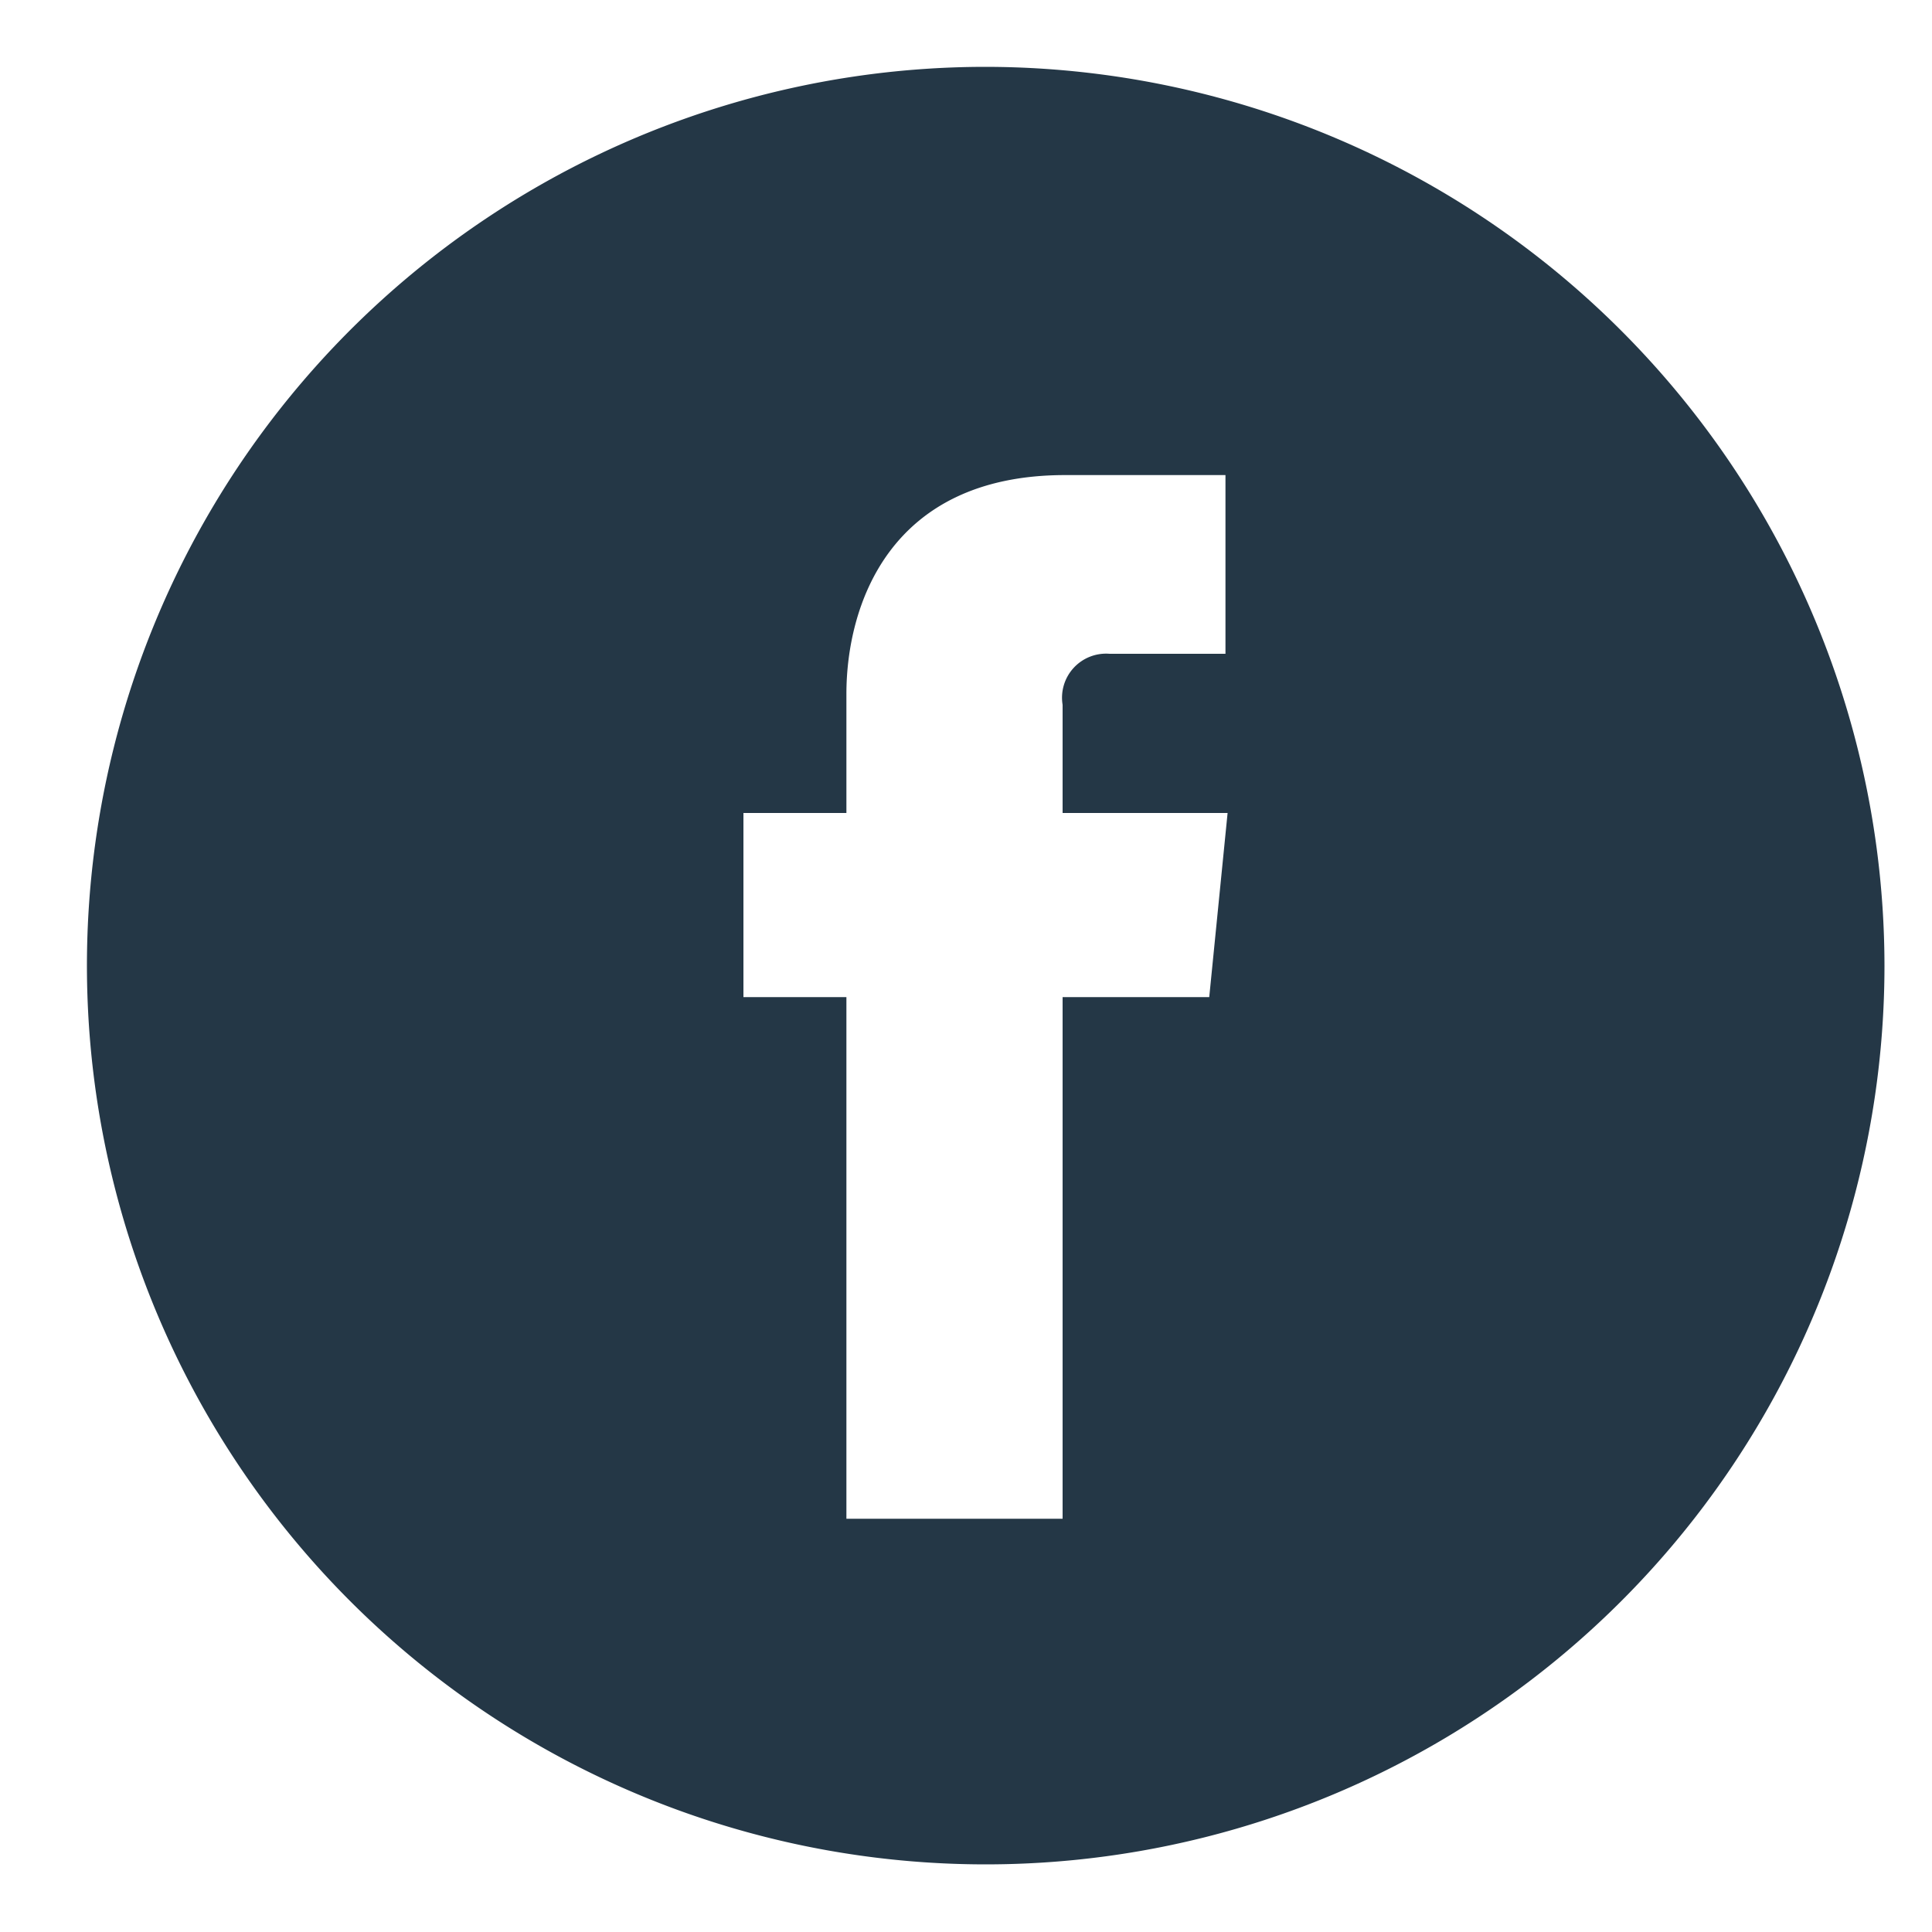
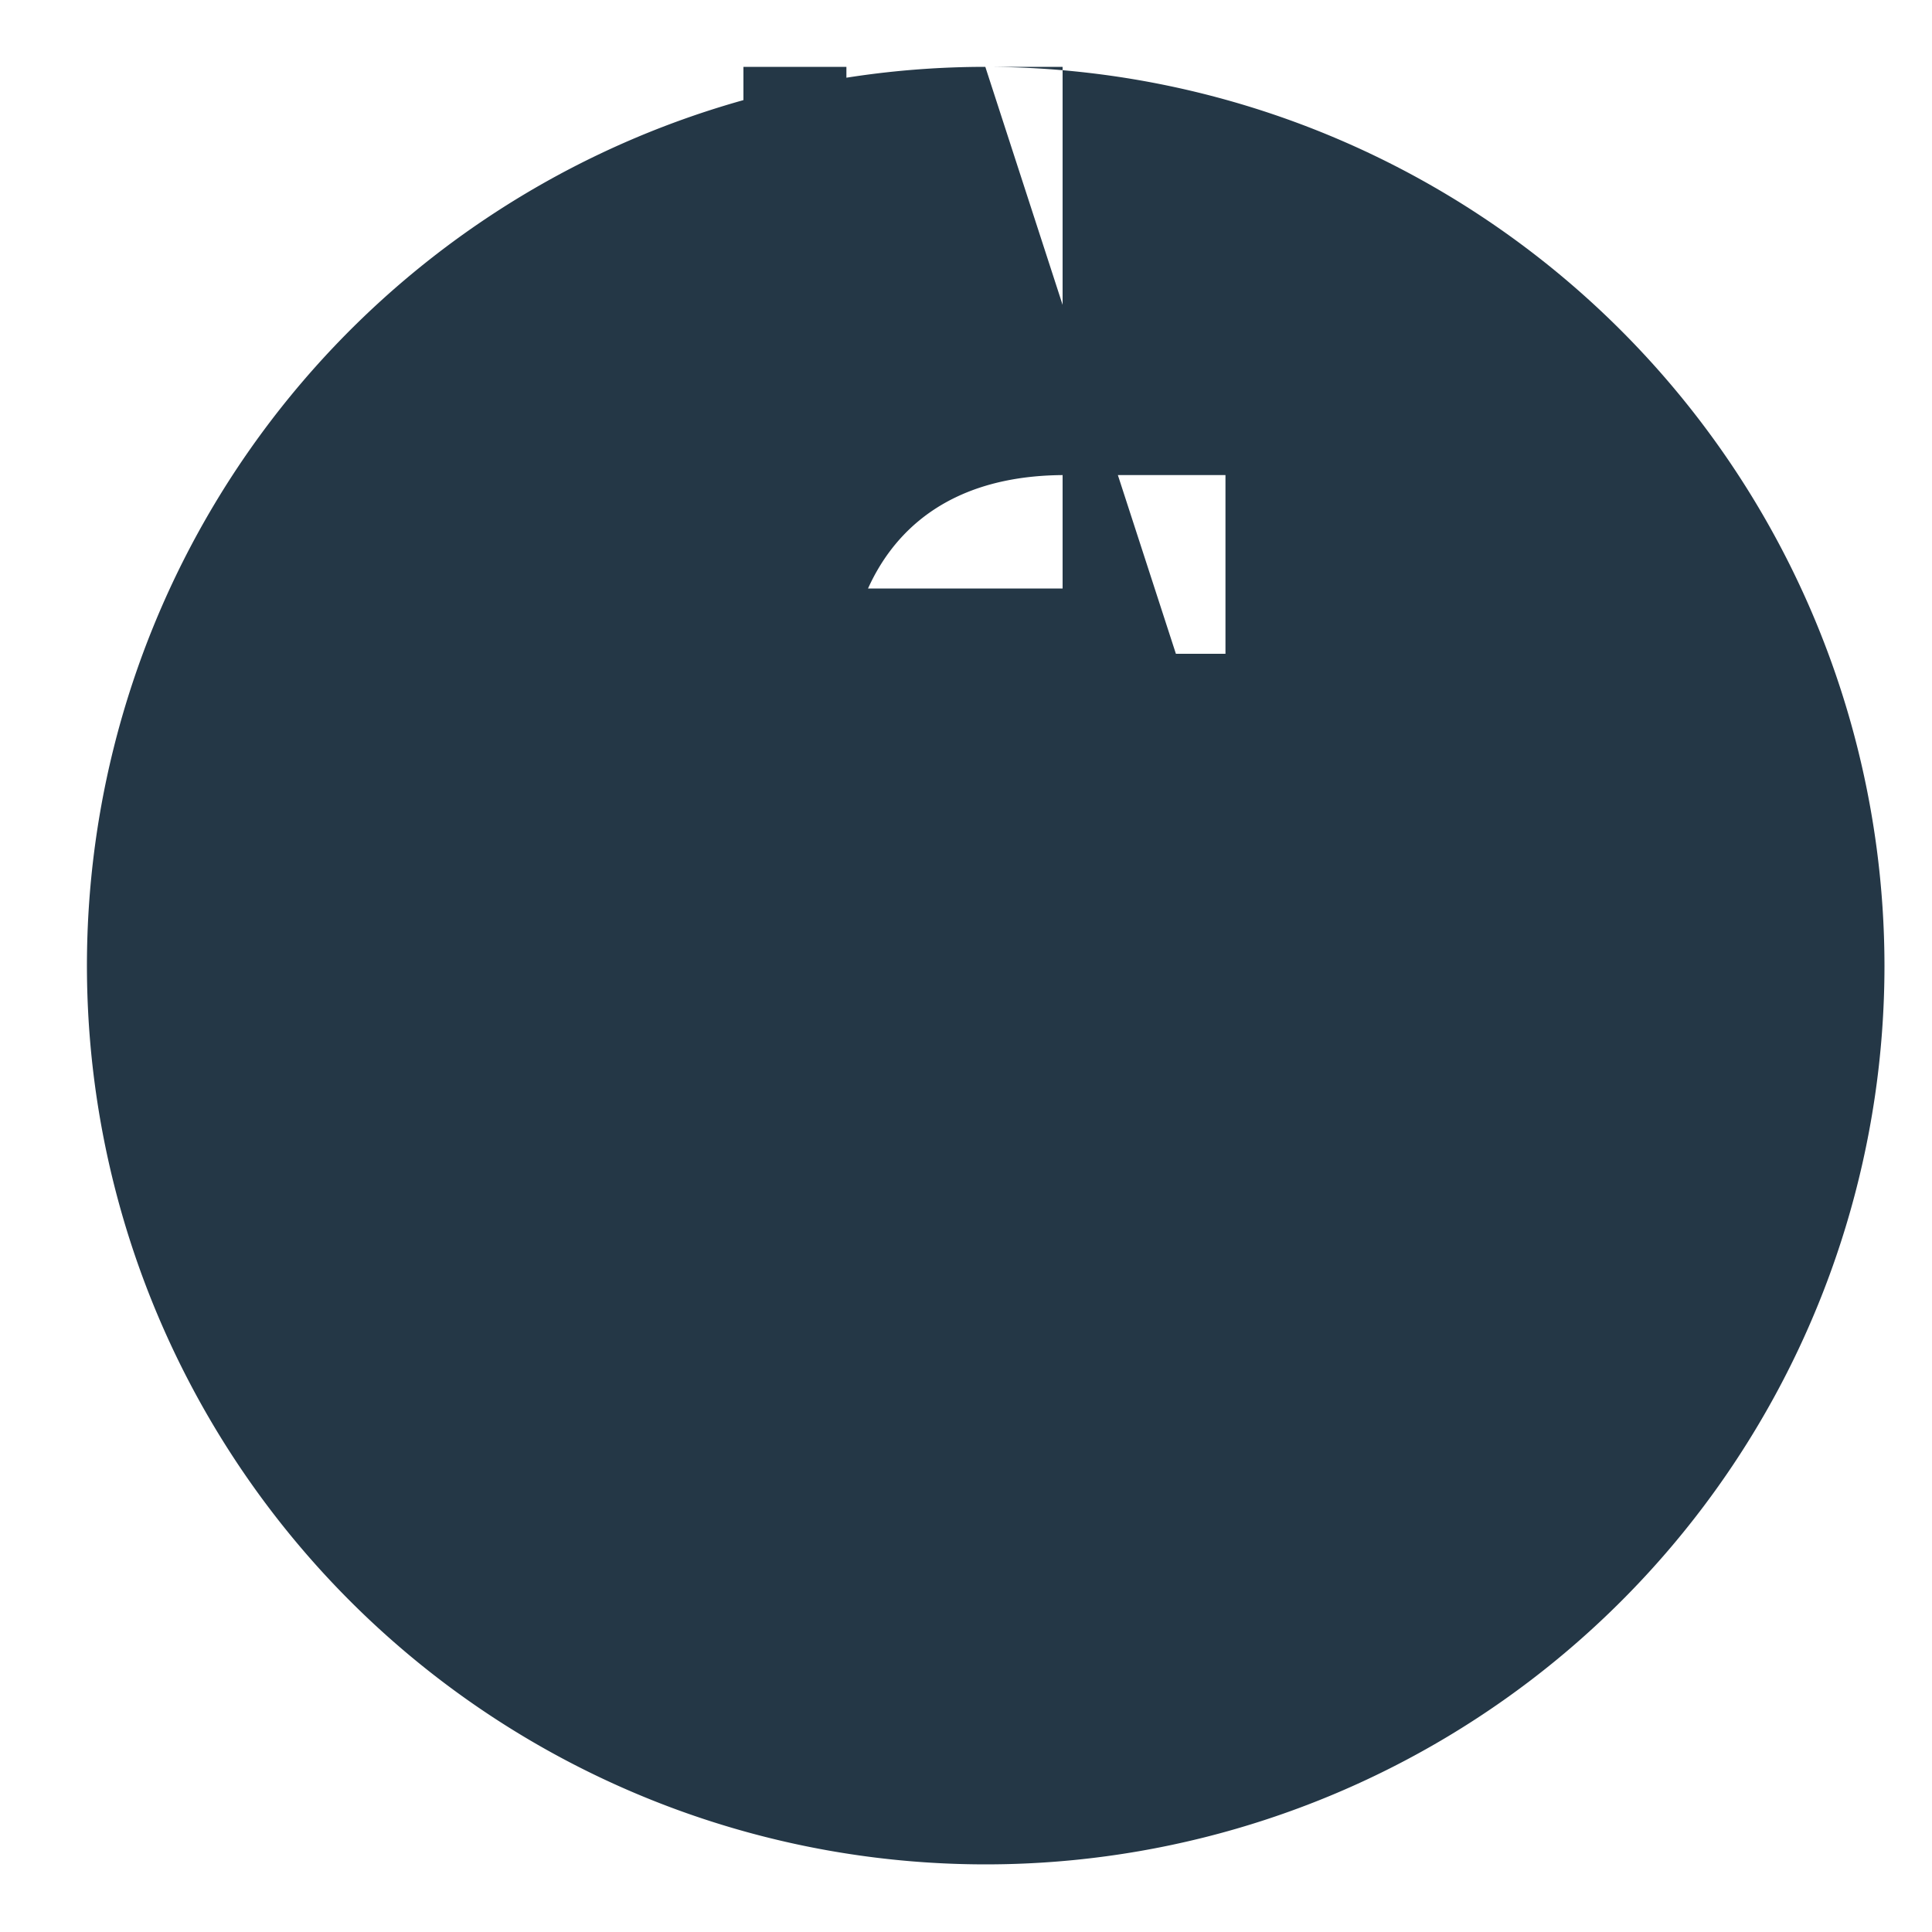
<svg xmlns="http://www.w3.org/2000/svg" id="Layer_1" data-name="Layer 1" viewBox="0 0 100 100">
  <defs>
    <style>.cls-1{fill:#243746;}</style>
  </defs>
  <title>ic_facebook-circle_navy</title>
-   <path class="cls-1" d="M51,3.46A46.52,46.52,0,1,0,97.54,50,46.57,46.57,0,0,0,51,3.46ZM62.59,51.61H55v27H43.81v-27H38.48V42.08h5.33V35.91c0-4.41,2.1-11.32,11.32-11.32l8.3,0v9.25h-6A2.28,2.28,0,0,0,55,36.48v5.6h8.54Zm0,0" />
+   <path class="cls-1" d="M51,3.46A46.52,46.52,0,1,0,97.54,50,46.57,46.57,0,0,0,51,3.46ZH55v27H43.81v-27H38.48V42.08h5.33V35.91c0-4.41,2.1-11.32,11.32-11.32l8.3,0v9.25h-6A2.28,2.28,0,0,0,55,36.48v5.6h8.54Zm0,0" />
</svg>